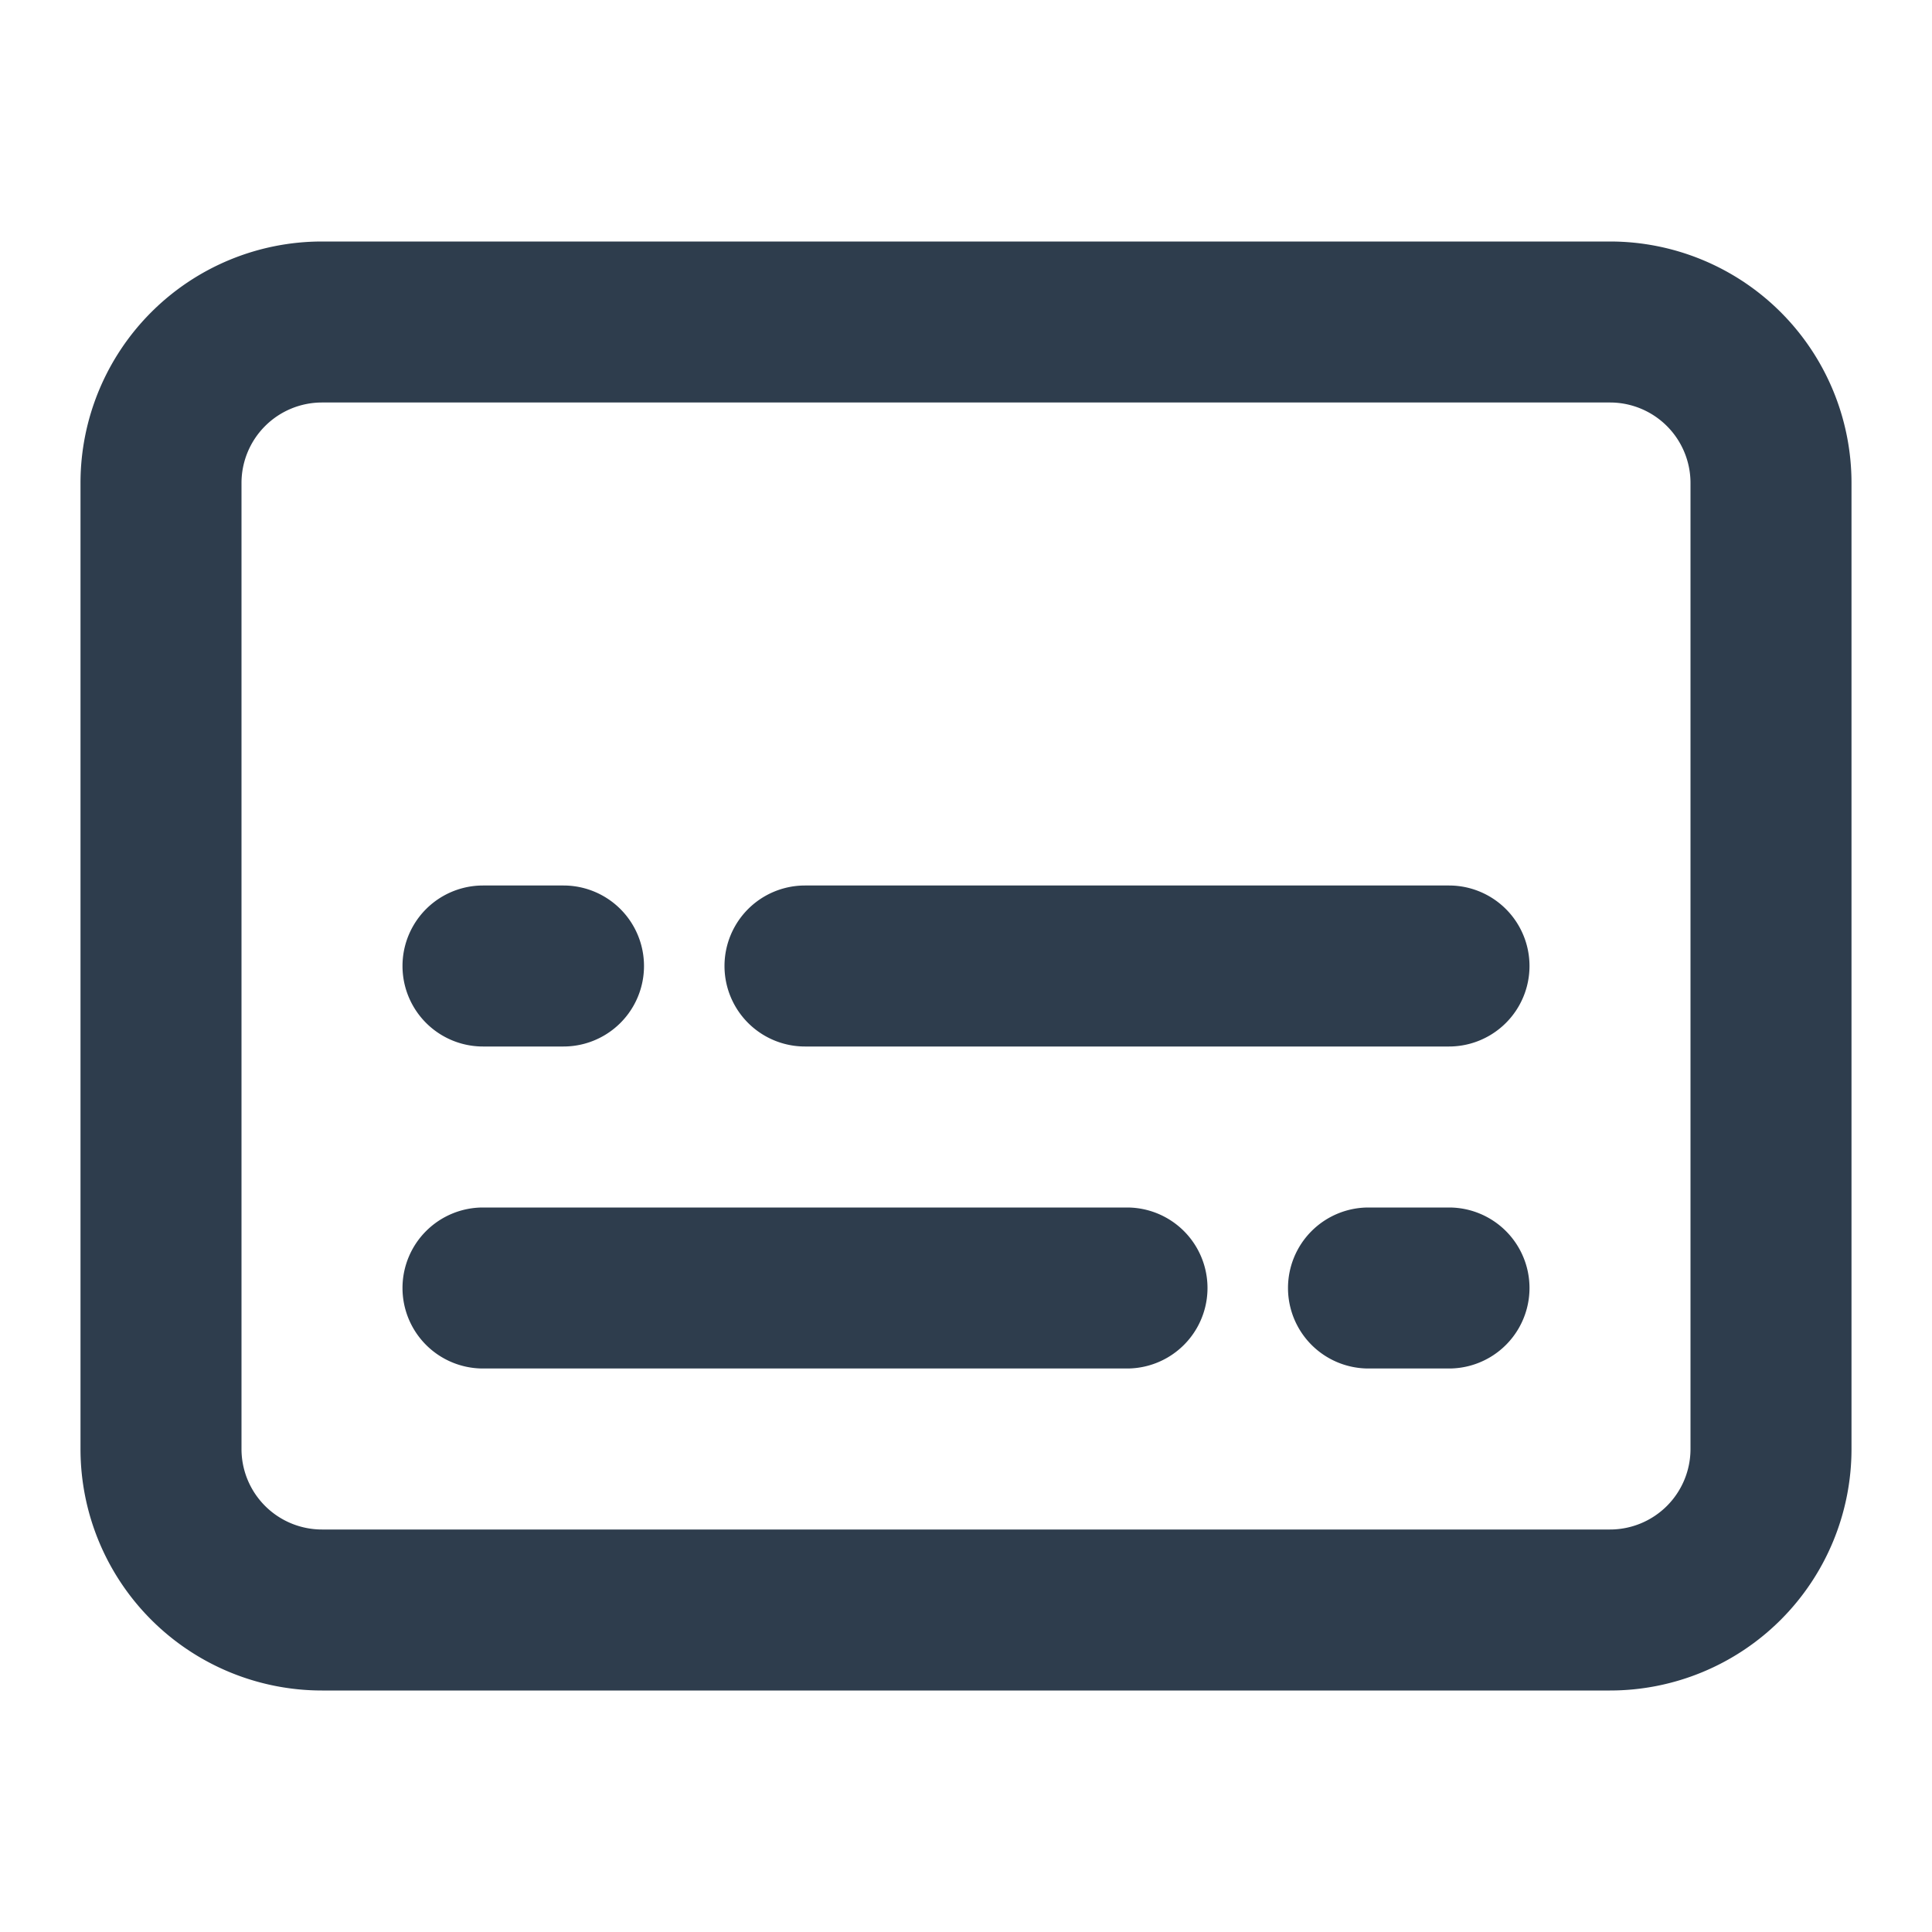
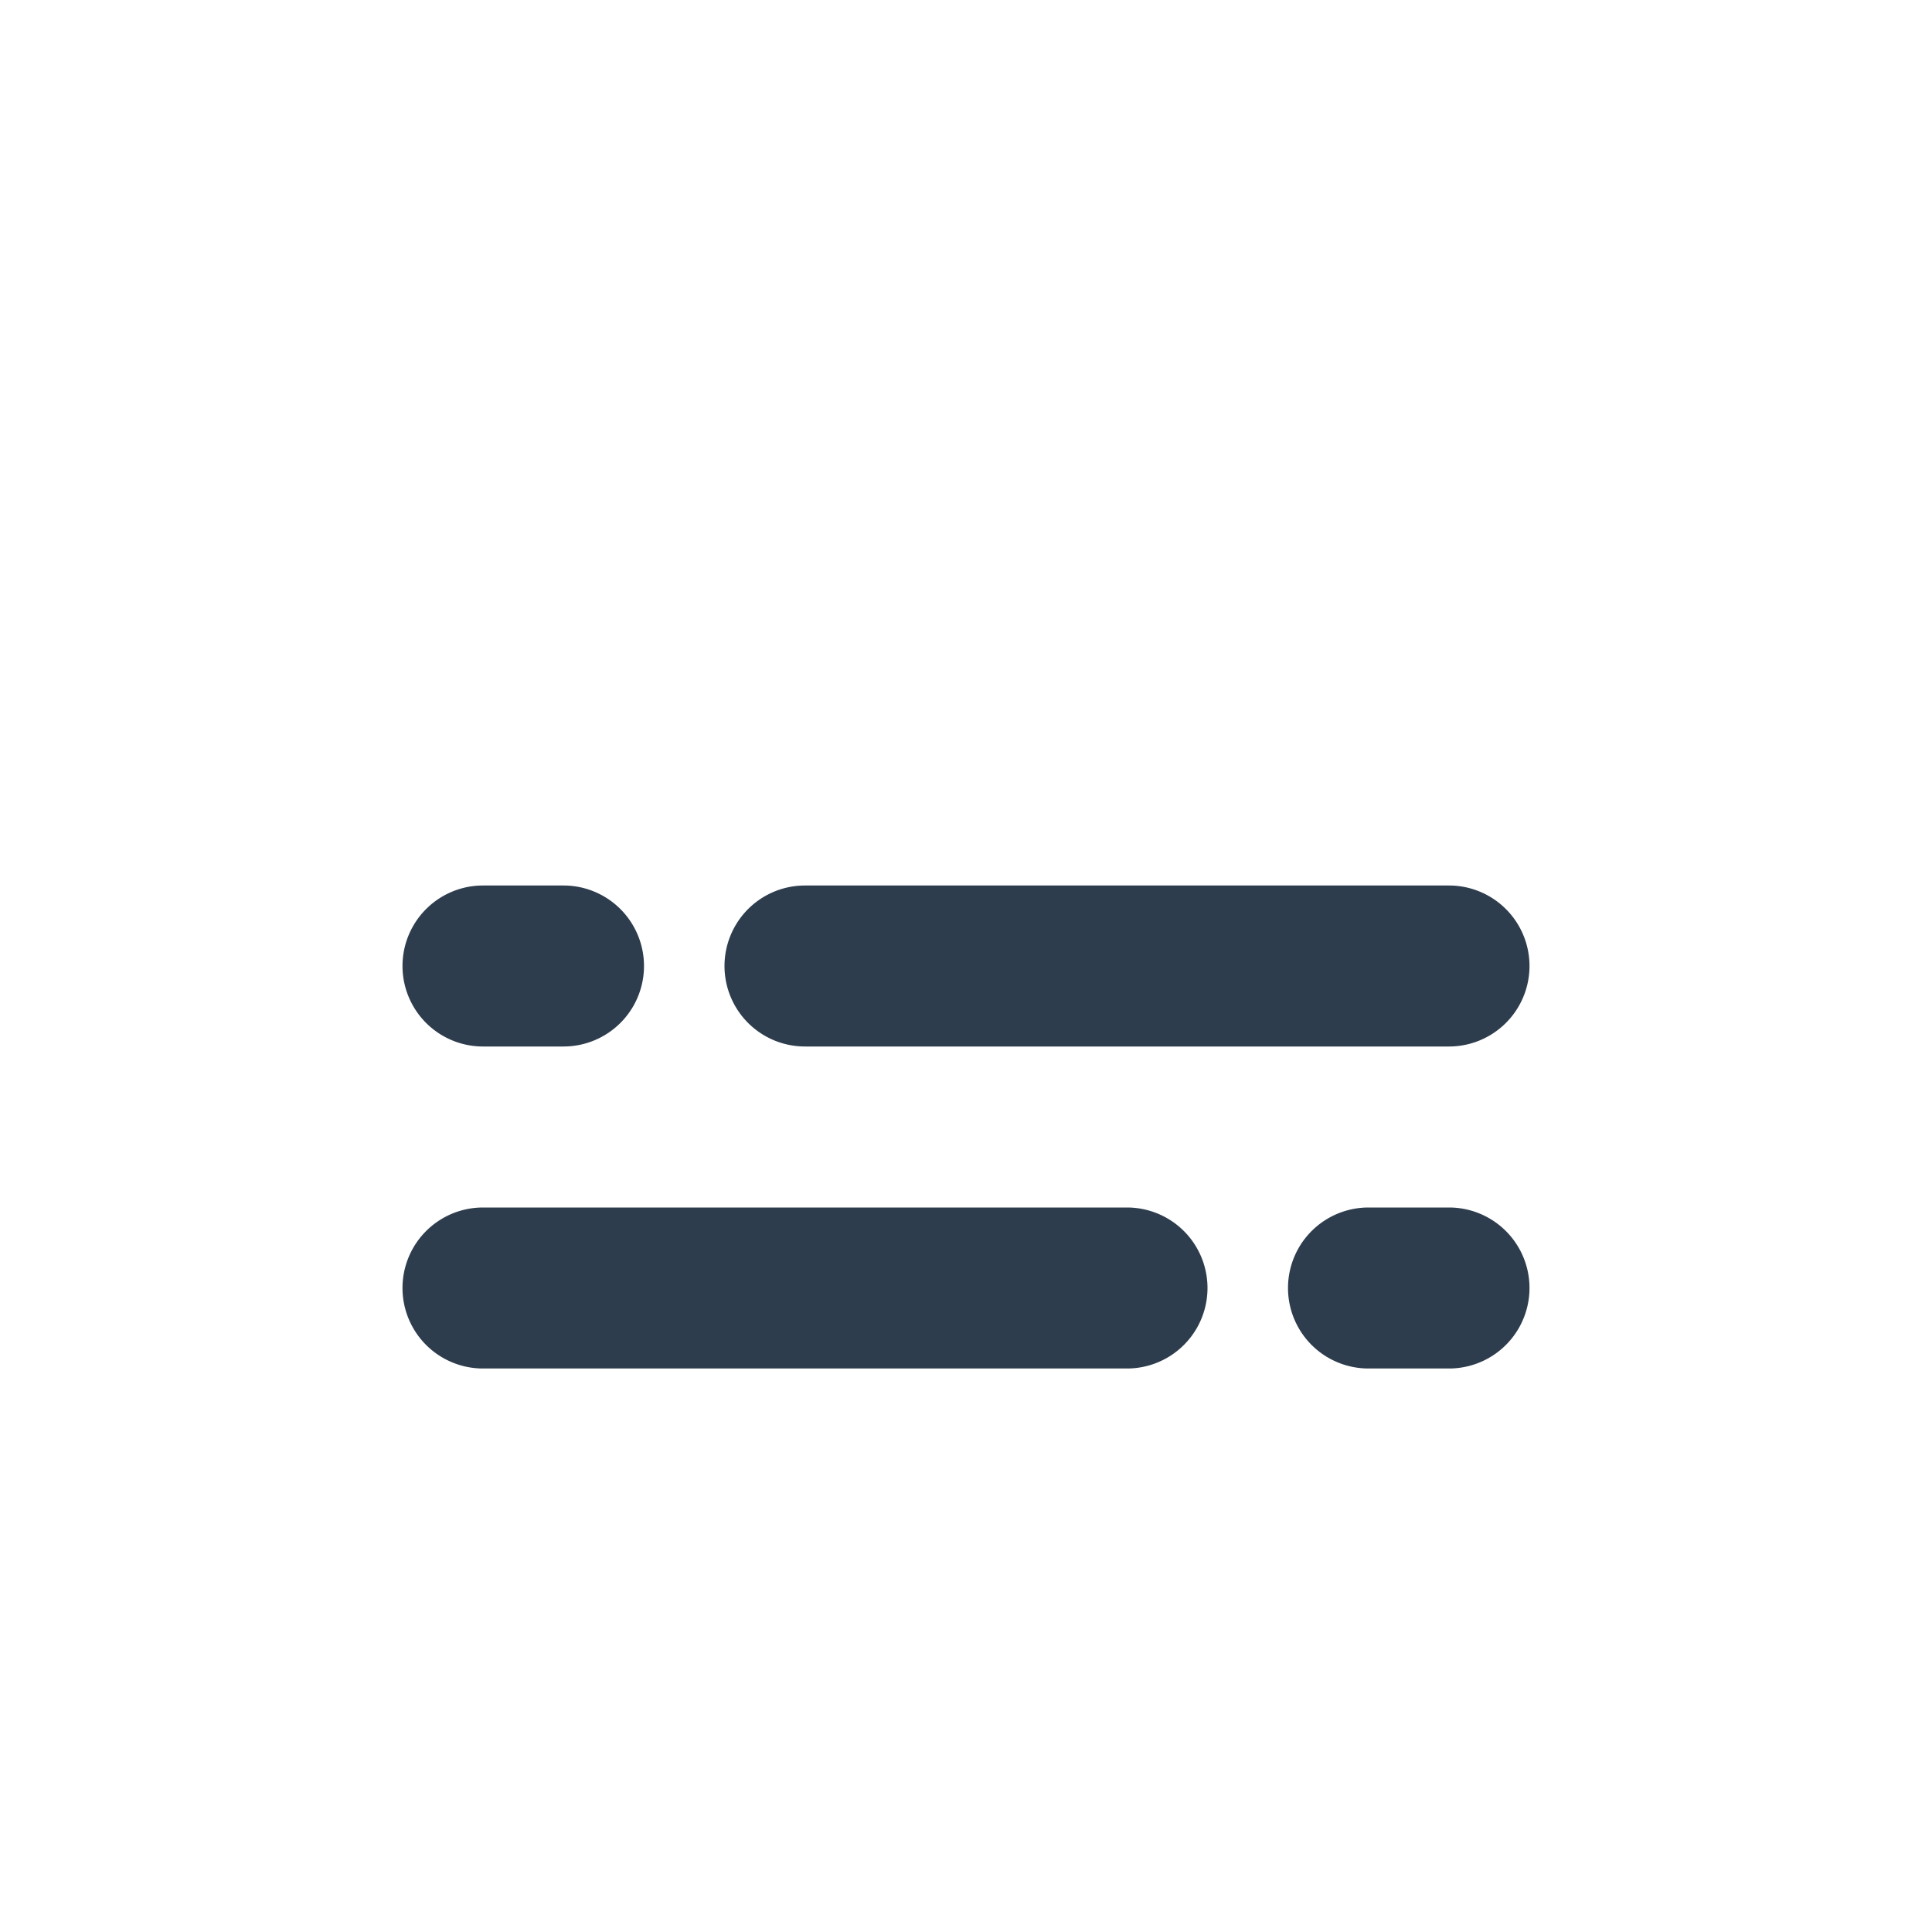
<svg xmlns="http://www.w3.org/2000/svg" width="1em" height="1em" viewBox="0 0 24 24">
  <g fill="#2e3d4d">
    <path d="M5 16a1 1 0 0 1 1-1h8a1 1 0 1 1 0 2H6a1 1 0 0 1-1-1Zm13-5a1 1 0 1 1 0 2h-8a1 1 0 1 1 0-2h8Zm-2 5a1 1 0 0 1 1-1h1a1 1 0 1 1 0 2h-1a1 1 0 0 1-1-1Zm-9-5a1 1 0 1 1 0 2H6a1 1 0 1 1 0-2h1Z" />
-     <path fill-rule="evenodd" d="M4 3a3 3 0 0 0-3 3v12a3 3 0 0 0 3 3h16a3 3 0 0 0 3-3V6a3 3 0 0 0-3-3H4Zm16 2H4a1 1 0 0 0-1 1v12a1 1 0 0 0 1 1h16a1 1 0 0 0 1-1V6a1 1 0 0 0-1-1Z" clip-rule="evenodd" />
  </g>
</svg>